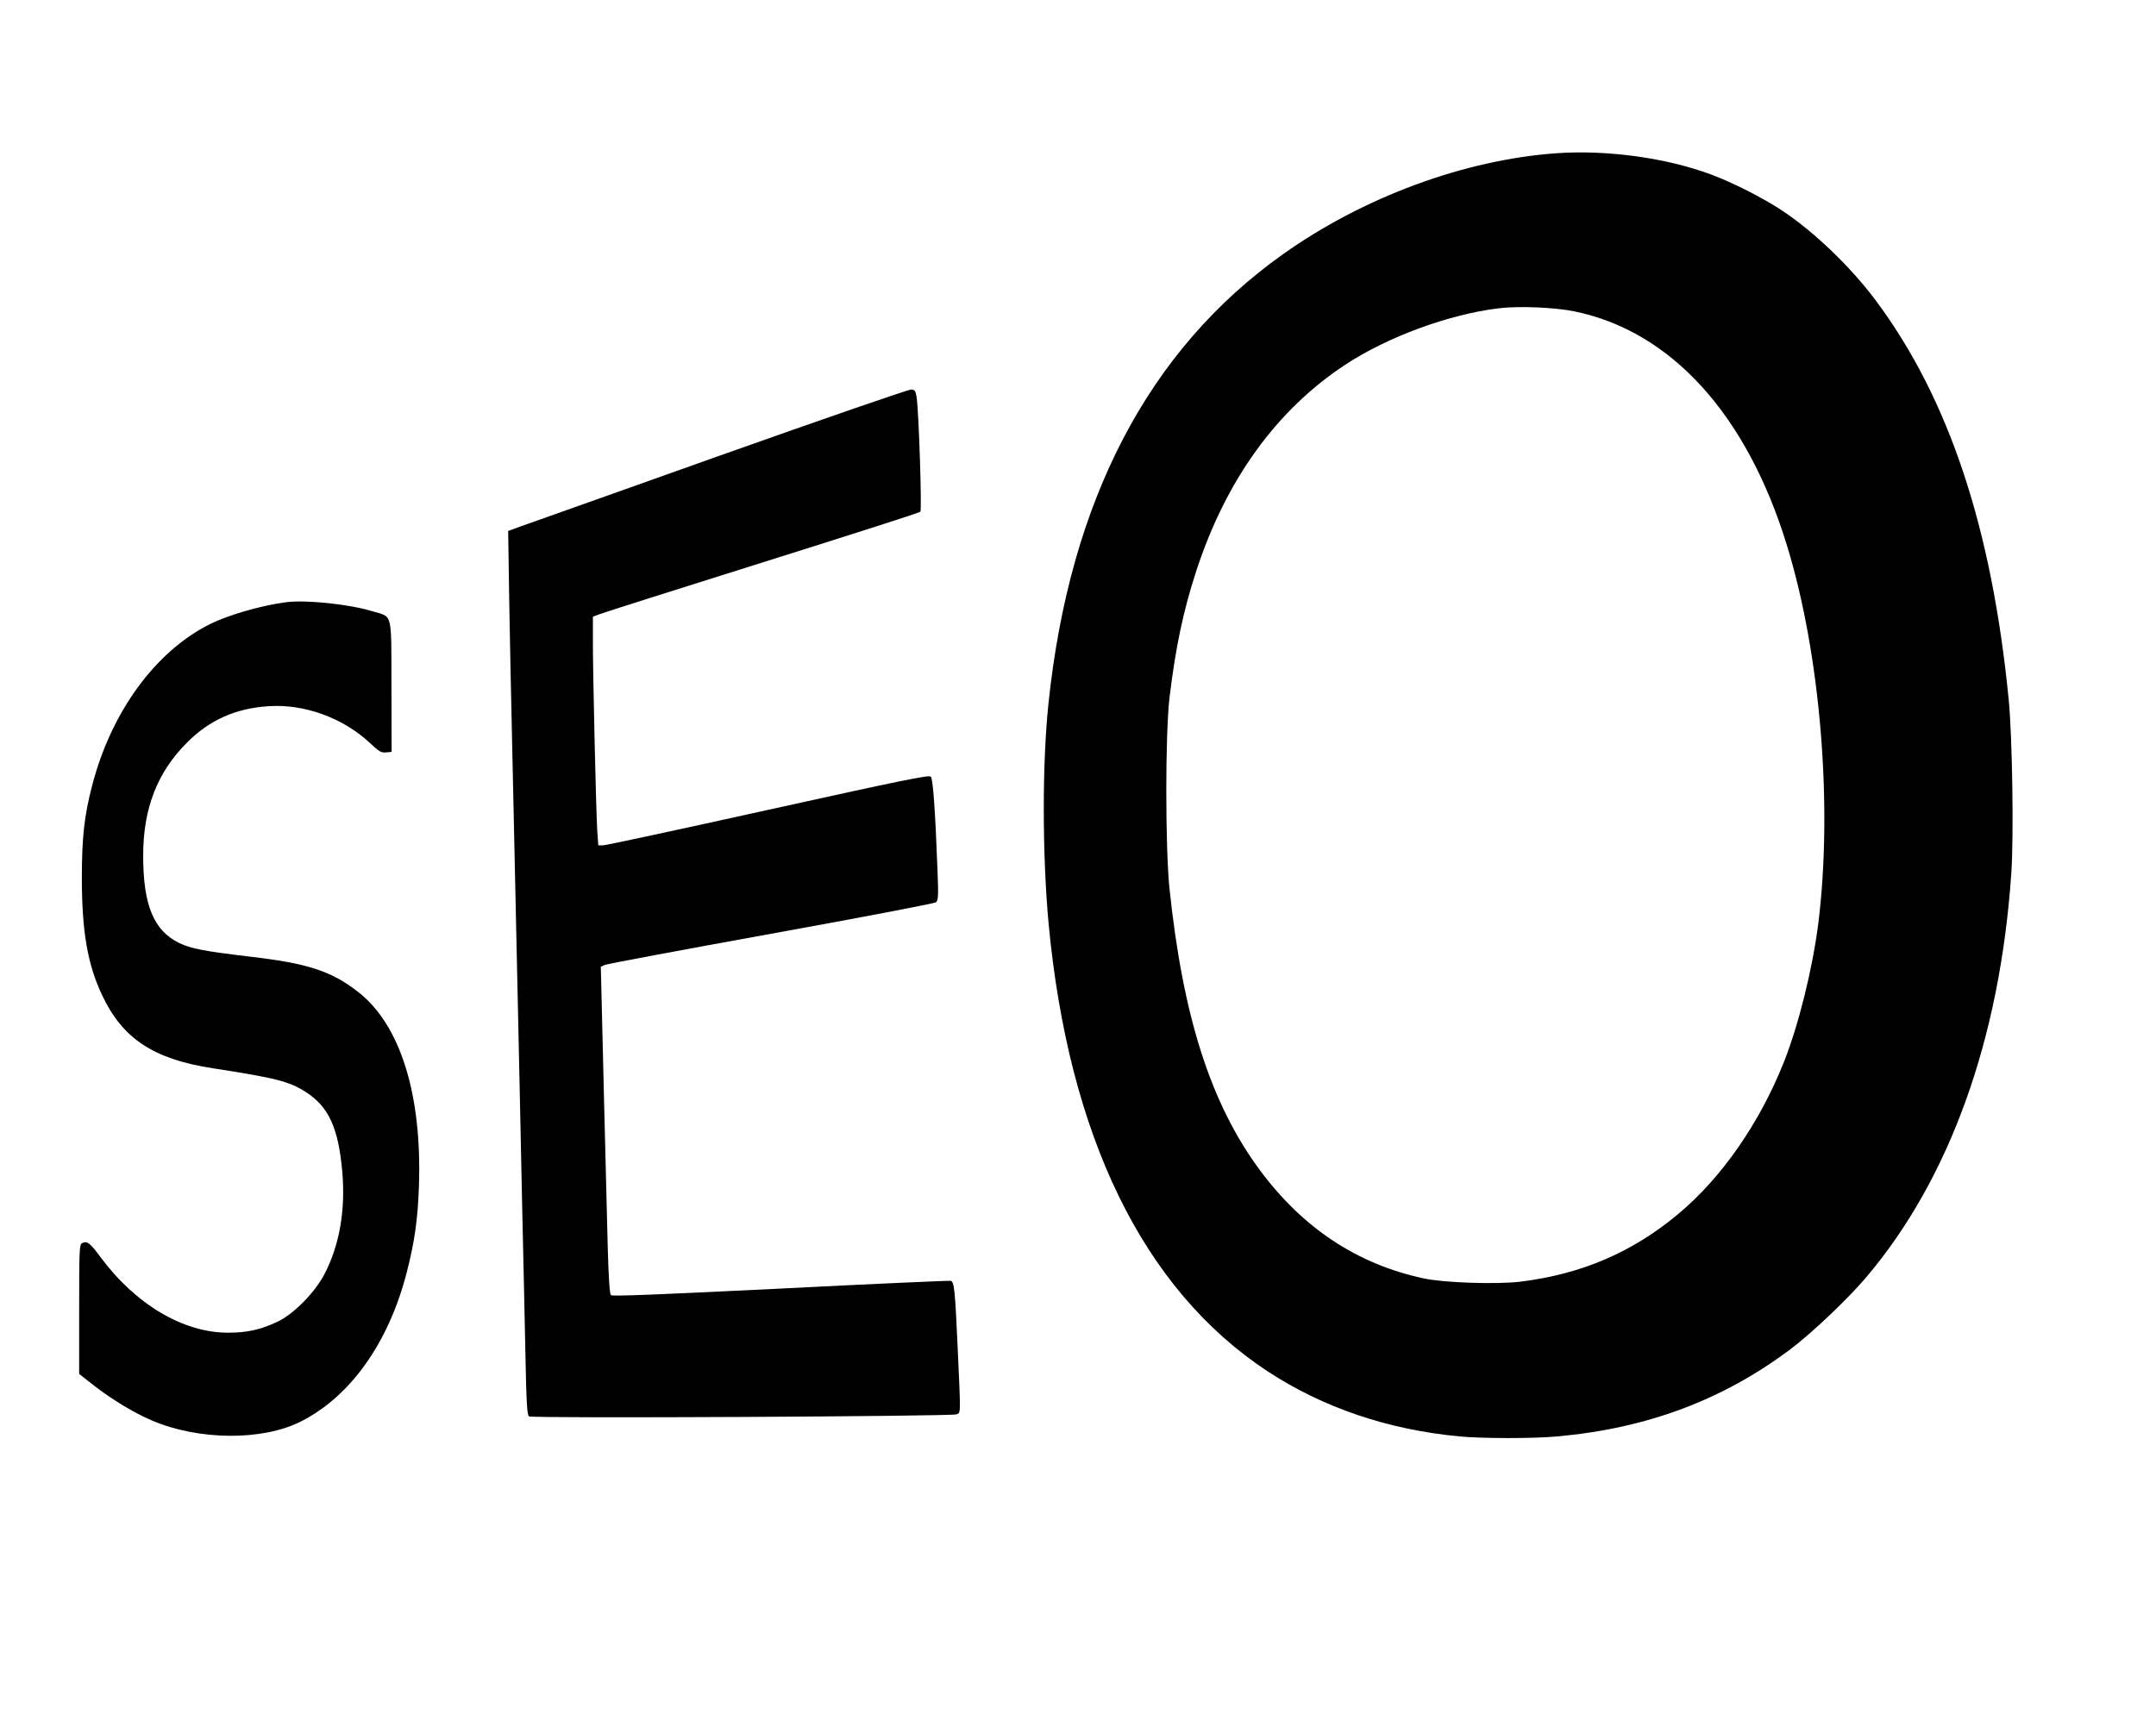
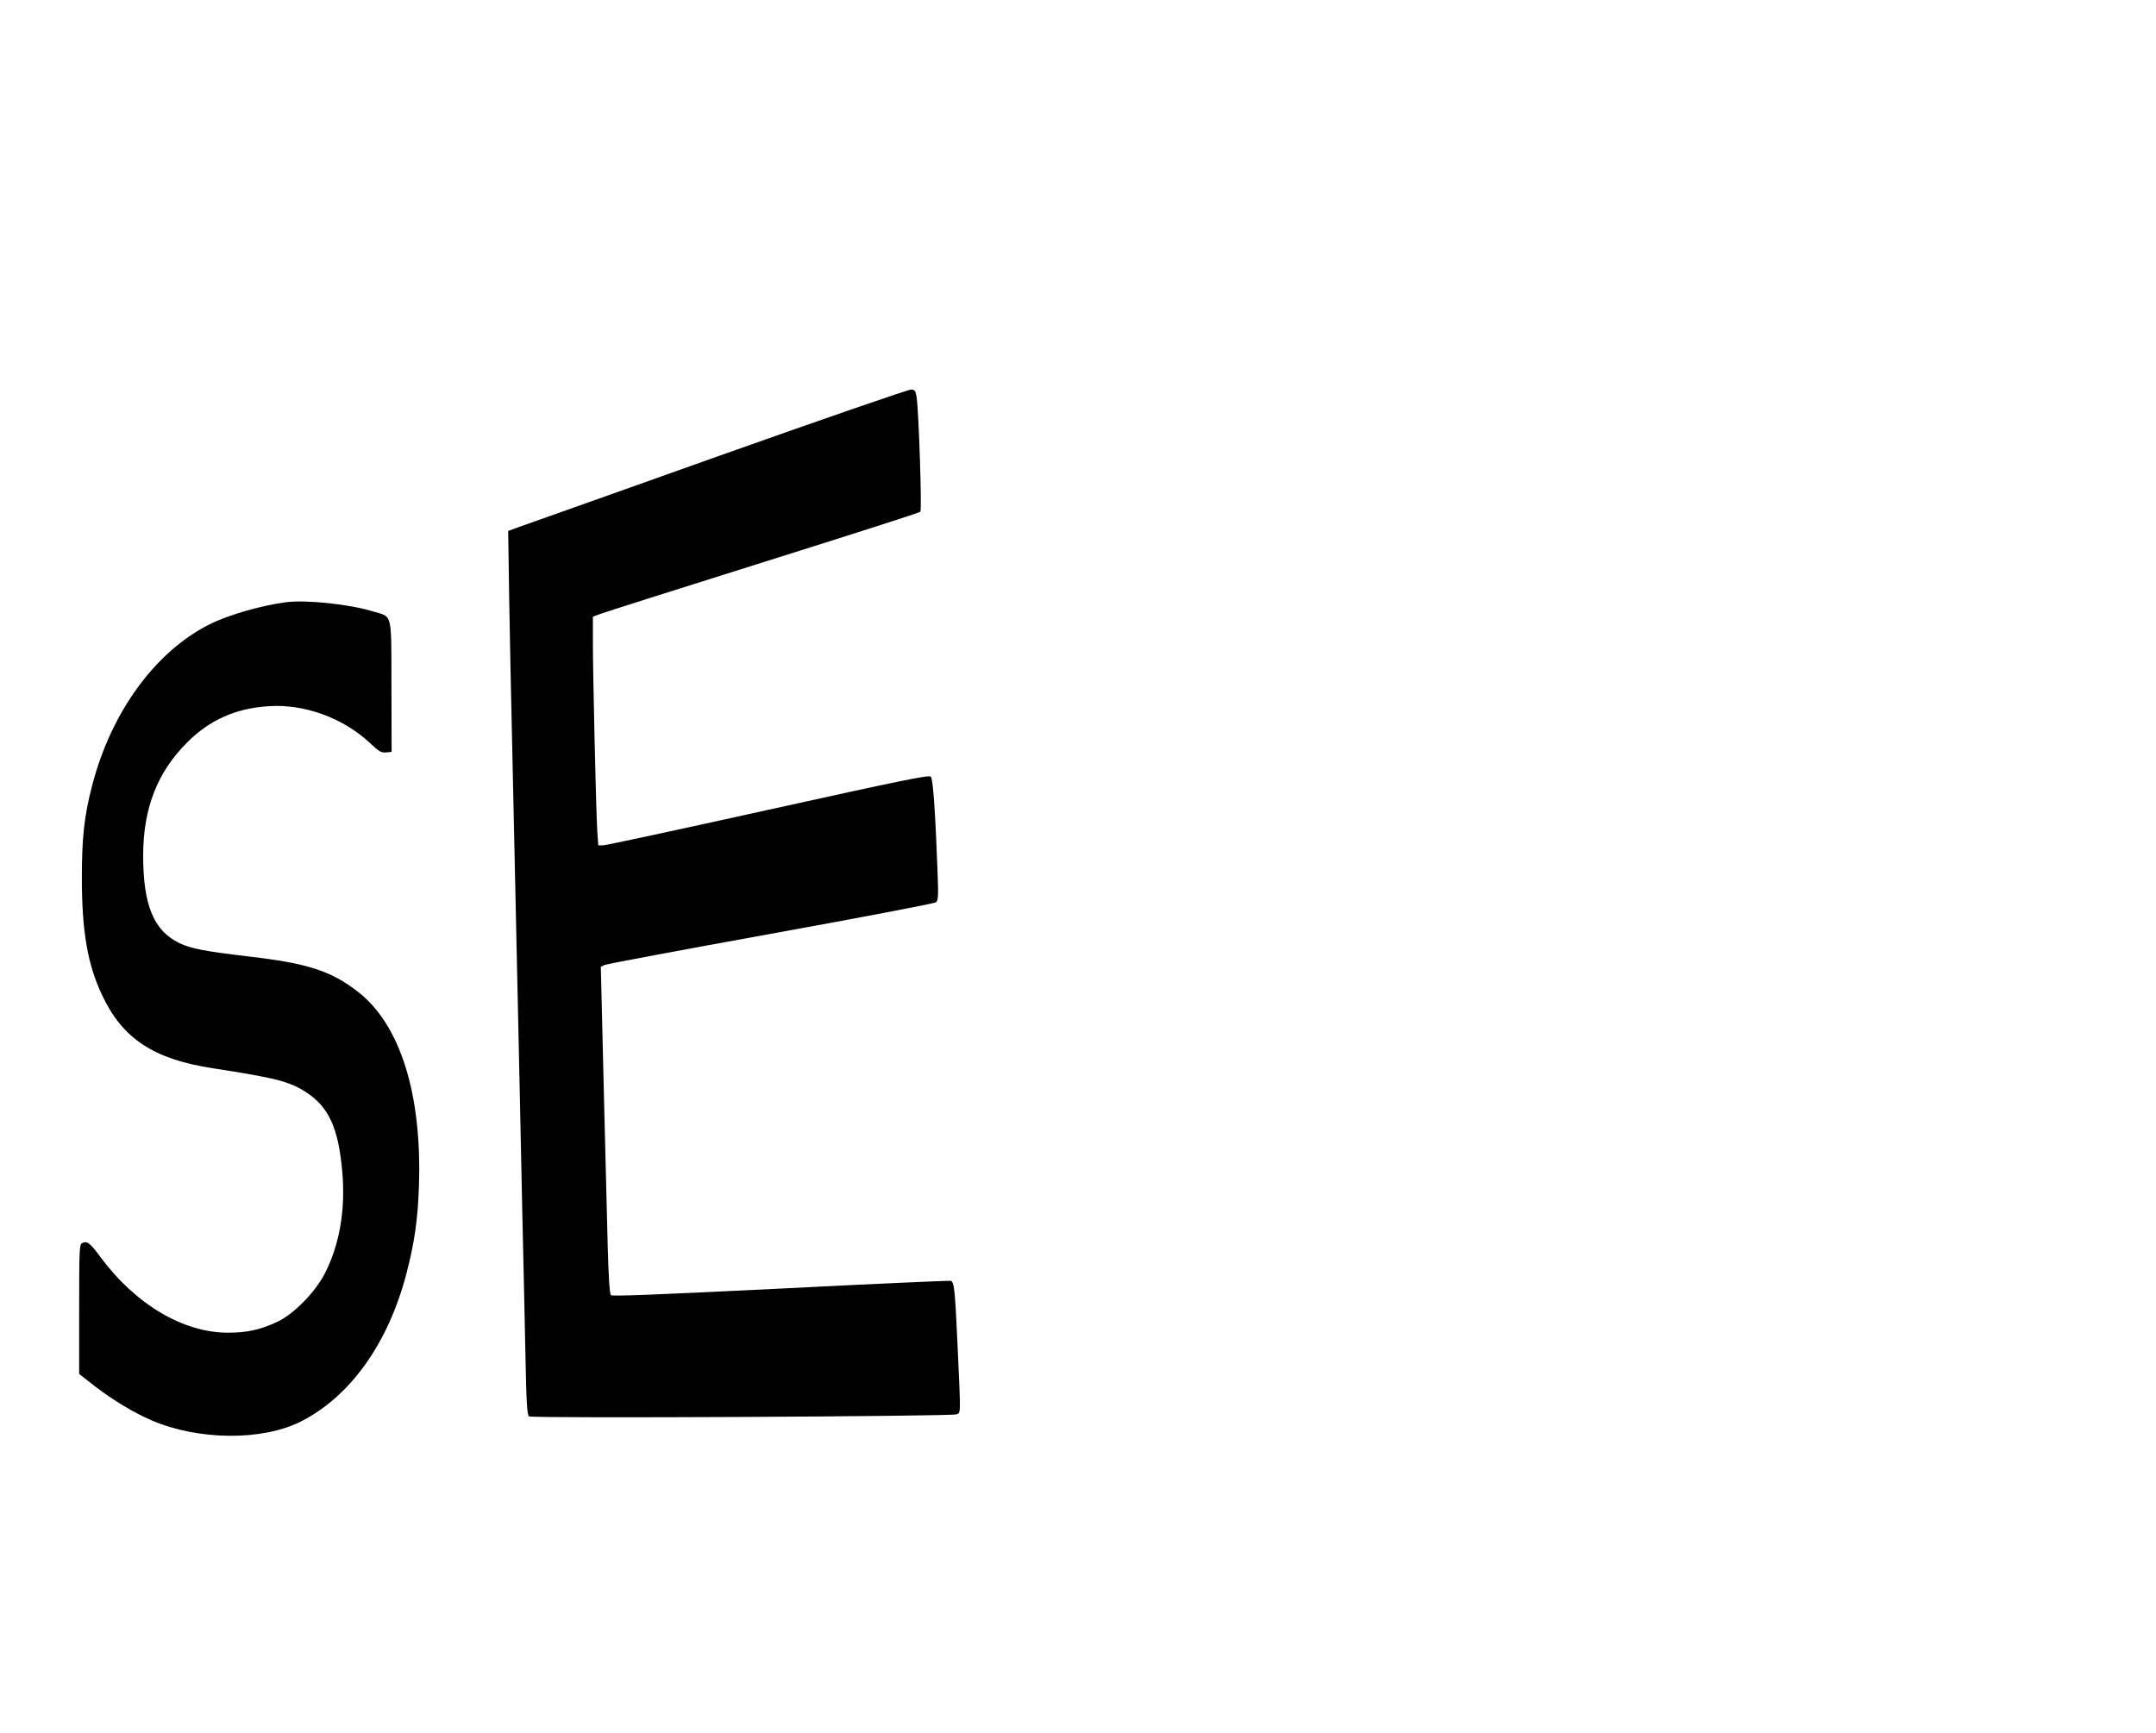
<svg xmlns="http://www.w3.org/2000/svg" version="1.0" width="1280pt" height="1029pt" viewBox="0 0 1280 1029" preserveAspectRatio="xMidYMid meet">
  <g transform="translate(0,1029) scale(0.1,-0.1)" fill="#000000" stroke="none">
-     <path d="M9240 9380 c-547 -39 -1147 -261 -1625 -601 -797 -567 -1264 -1461 -1390 -2664 -38 -357 -37 -899 0 -1305 119 -1268 562 -2177 1300 -2663 329 -216 715 -347 1140 -387 140 -13 438 -13 580 0 534 48 982 216 1385 518 128 97 334 292 447 424 498 586 797 1418 864 2403 15 220 6 804 -15 1025 -100 1025 -356 1794 -790 2376 -149 200 -369 411 -561 537 -111 73 -288 163 -417 211 -266 99 -617 147 -918 126z m107 -939 c575 -118 1024 -613 1262 -1390 199 -648 273 -1547 186 -2246 -35 -272 -117 -603 -205 -824 -143 -359 -368 -684 -624 -898 -273 -229 -575 -359 -939 -404 -143 -17 -455 -7 -578 20 -392 85 -714 298 -969 642 -291 393 -457 909 -537 1674 -25 245 -25 915 0 1130 36 299 82 518 158 751 177 544 478 961 890 1231 251 164 611 296 904 332 121 15 333 6 452 -18z" />
    <path d="M4275 7585 c-610 -217 -1143 -407 -1184 -421 l-74 -27 6 -401 c4 -221 11 -597 17 -836 9 -406 14 -655 40 -1830 5 -250 15 -673 20 -940 6 -267 15 -655 19 -863 6 -311 10 -380 22 -388 18 -13 2504 0 2537 12 27 10 26 -10 7 409 -15 332 -20 376 -40 384 -7 2 -461 -18 -1010 -46 -731 -36 -1000 -47 -1008 -39 -8 8 -14 108 -19 289 -16 635 -28 1104 -34 1374 l-7 287 24 11 c13 6 457 89 987 185 530 96 971 180 979 187 13 11 15 36 9 188 -14 368 -27 545 -40 558 -11 11 -173 -22 -965 -197 -524 -116 -965 -211 -981 -211 l-28 0 -6 83 c-7 106 -27 961 -26 1139 l0 136 43 16 c23 9 458 147 967 307 509 160 929 294 934 300 10 9 -9 592 -22 679 -6 39 -10 45 -32 47 -14 1 -524 -175 -1135 -392z" />
    <path d="M1700 6714 c-147 -19 -343 -75 -455 -131 -323 -162 -585 -521 -698 -958 -47 -180 -61 -309 -61 -550 0 -315 34 -513 120 -694 121 -259 306 -381 659 -435 370 -57 453 -78 549 -140 137 -87 195 -213 218 -473 20 -228 -16 -436 -105 -608 -56 -109 -184 -239 -278 -283 -100 -48 -181 -66 -294 -66 -265 -1 -549 167 -757 447 -63 86 -82 100 -110 85 -17 -8 -18 -37 -18 -393 l0 -384 92 -72 c109 -84 234 -159 339 -204 277 -119 656 -122 884 -7 296 149 523 469 630 887 46 179 65 311 72 505 20 551 -111 968 -364 1162 -159 123 -299 168 -646 208 -262 31 -345 47 -413 80 -152 74 -214 226 -214 519 0 279 83 494 260 671 132 133 287 203 480 216 213 16 445 -68 605 -217 55 -52 68 -60 97 -57 l33 3 -1 388 c-1 448 8 411 -109 446 -138 43 -397 70 -515 55z" />
  </g>
</svg>